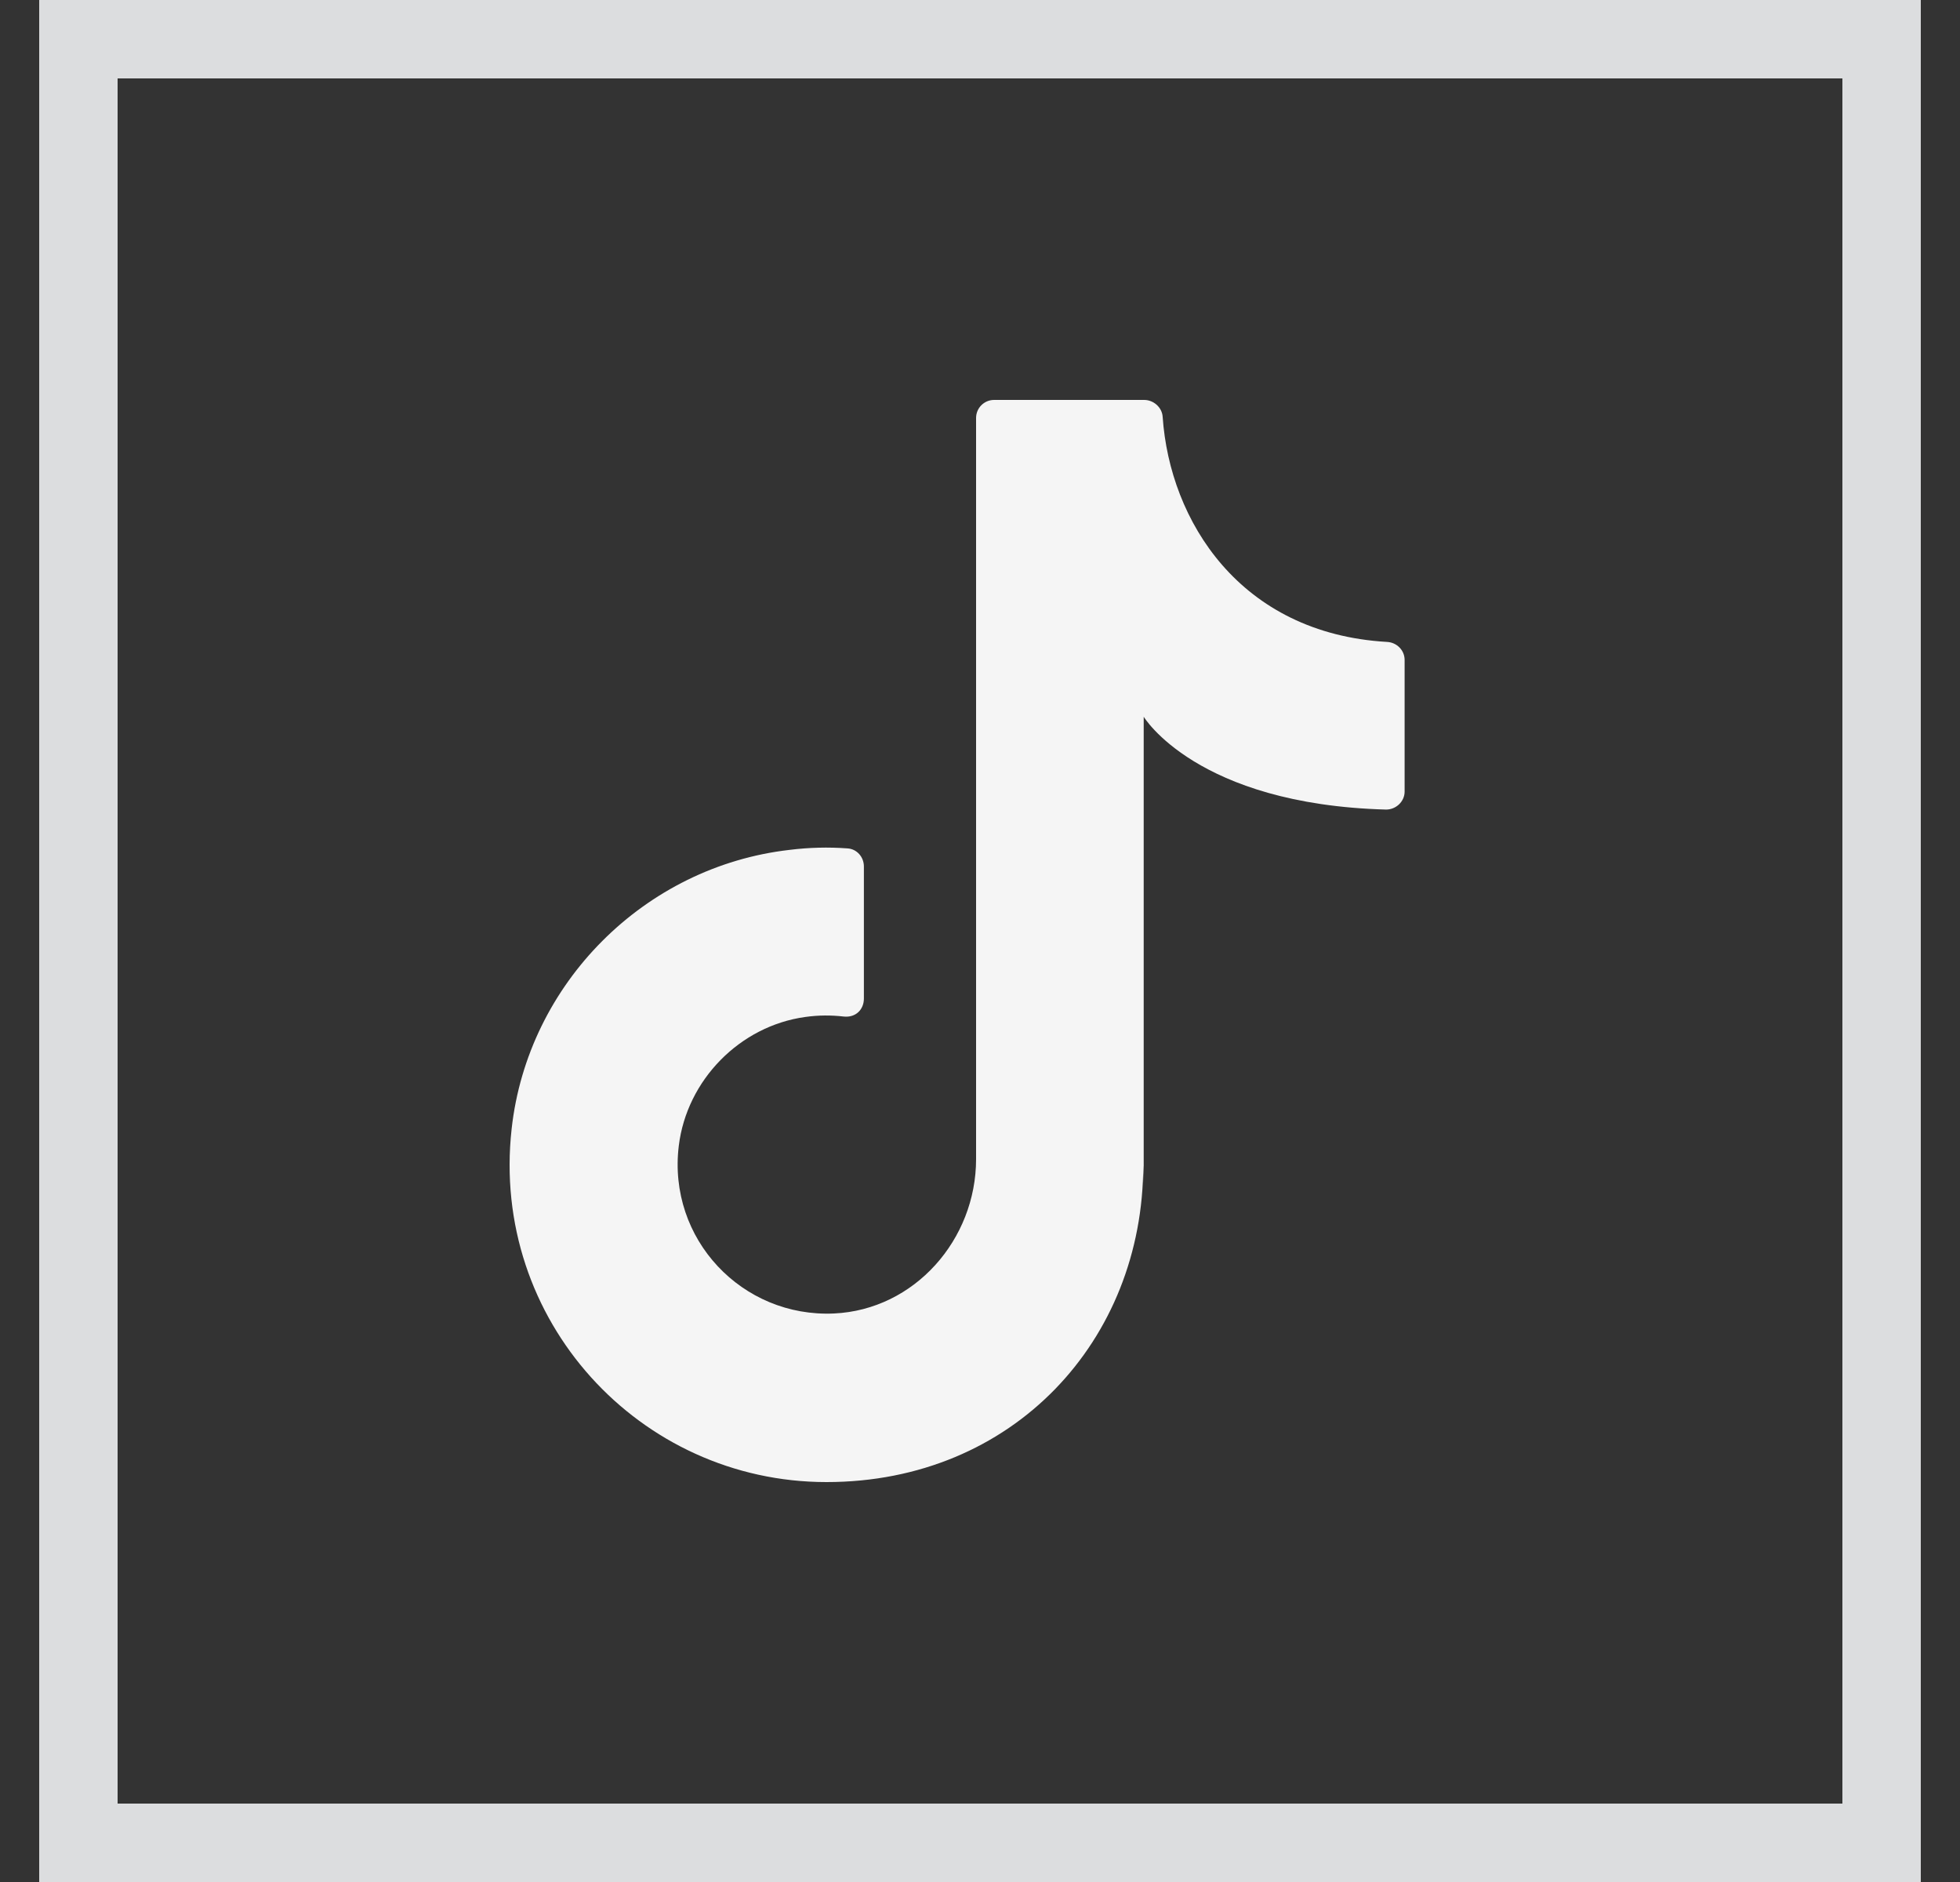
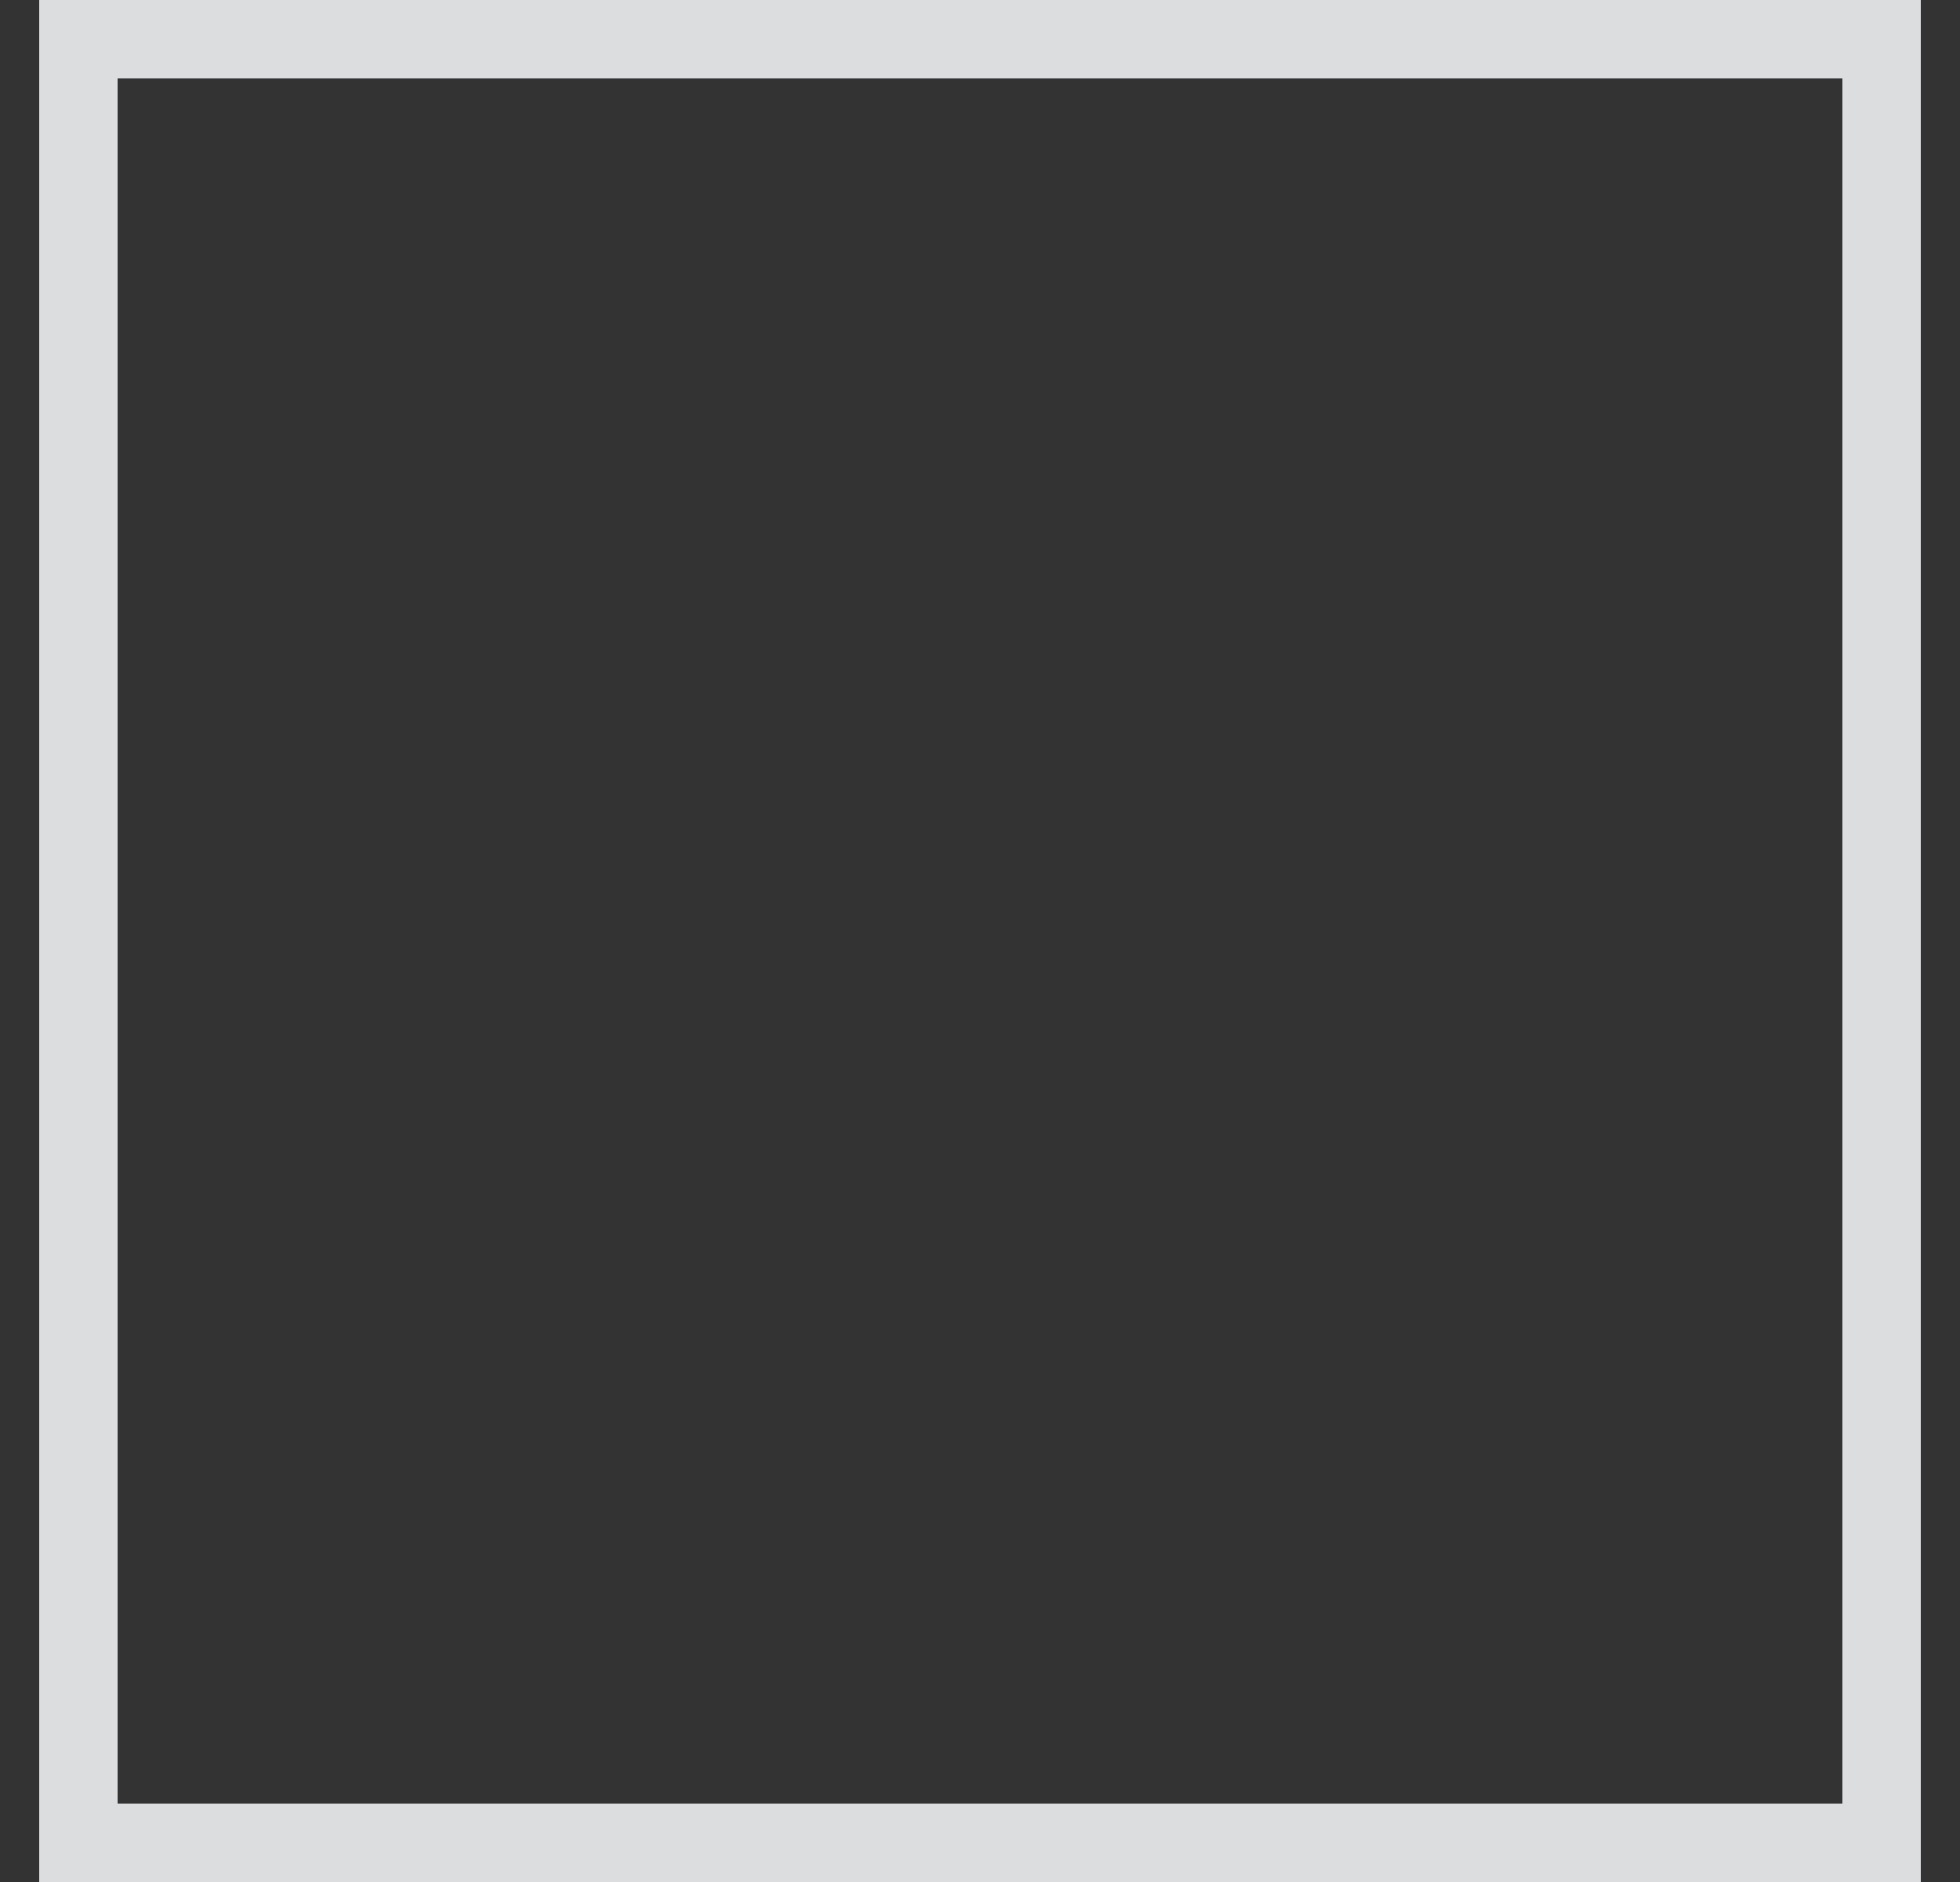
<svg xmlns="http://www.w3.org/2000/svg" width="25" height="24" viewBox="0 0 25 24" fill="none">
  <rect x="0" y="0" width="25" height="24" fill="#333333" stroke="none" />
  <rect x="1" y="0.5" width="23" height="23" stroke="#DCDDDF" />
-   <path d="M14.588 15.083V9.14C14.588 9.14 15.259 10.258 17.68 10.324C17.807 10.324 17.916 10.221 17.916 10.095V8.416C17.916 8.289 17.813 8.192 17.692 8.186C15.814 8.078 14.921 6.64 14.83 5.318C14.824 5.197 14.715 5.1 14.594 5.1H12.68C12.553 5.1 12.45 5.203 12.45 5.33V14.781C12.45 15.808 11.665 16.702 10.639 16.75C9.467 16.804 8.513 15.802 8.658 14.612C8.76 13.773 9.437 13.084 10.27 12.969C10.439 12.945 10.602 12.945 10.759 12.963C10.916 12.981 11.019 12.873 11.019 12.734V11.049C11.019 10.928 10.928 10.825 10.808 10.819C10.566 10.801 10.319 10.807 10.071 10.838C8.223 11.049 6.731 12.54 6.526 14.395C6.254 16.834 8.157 18.9 10.542 18.9C12.928 18.9 14.582 17.088 14.582 14.86" fill="#F5F5F5" />
</svg>